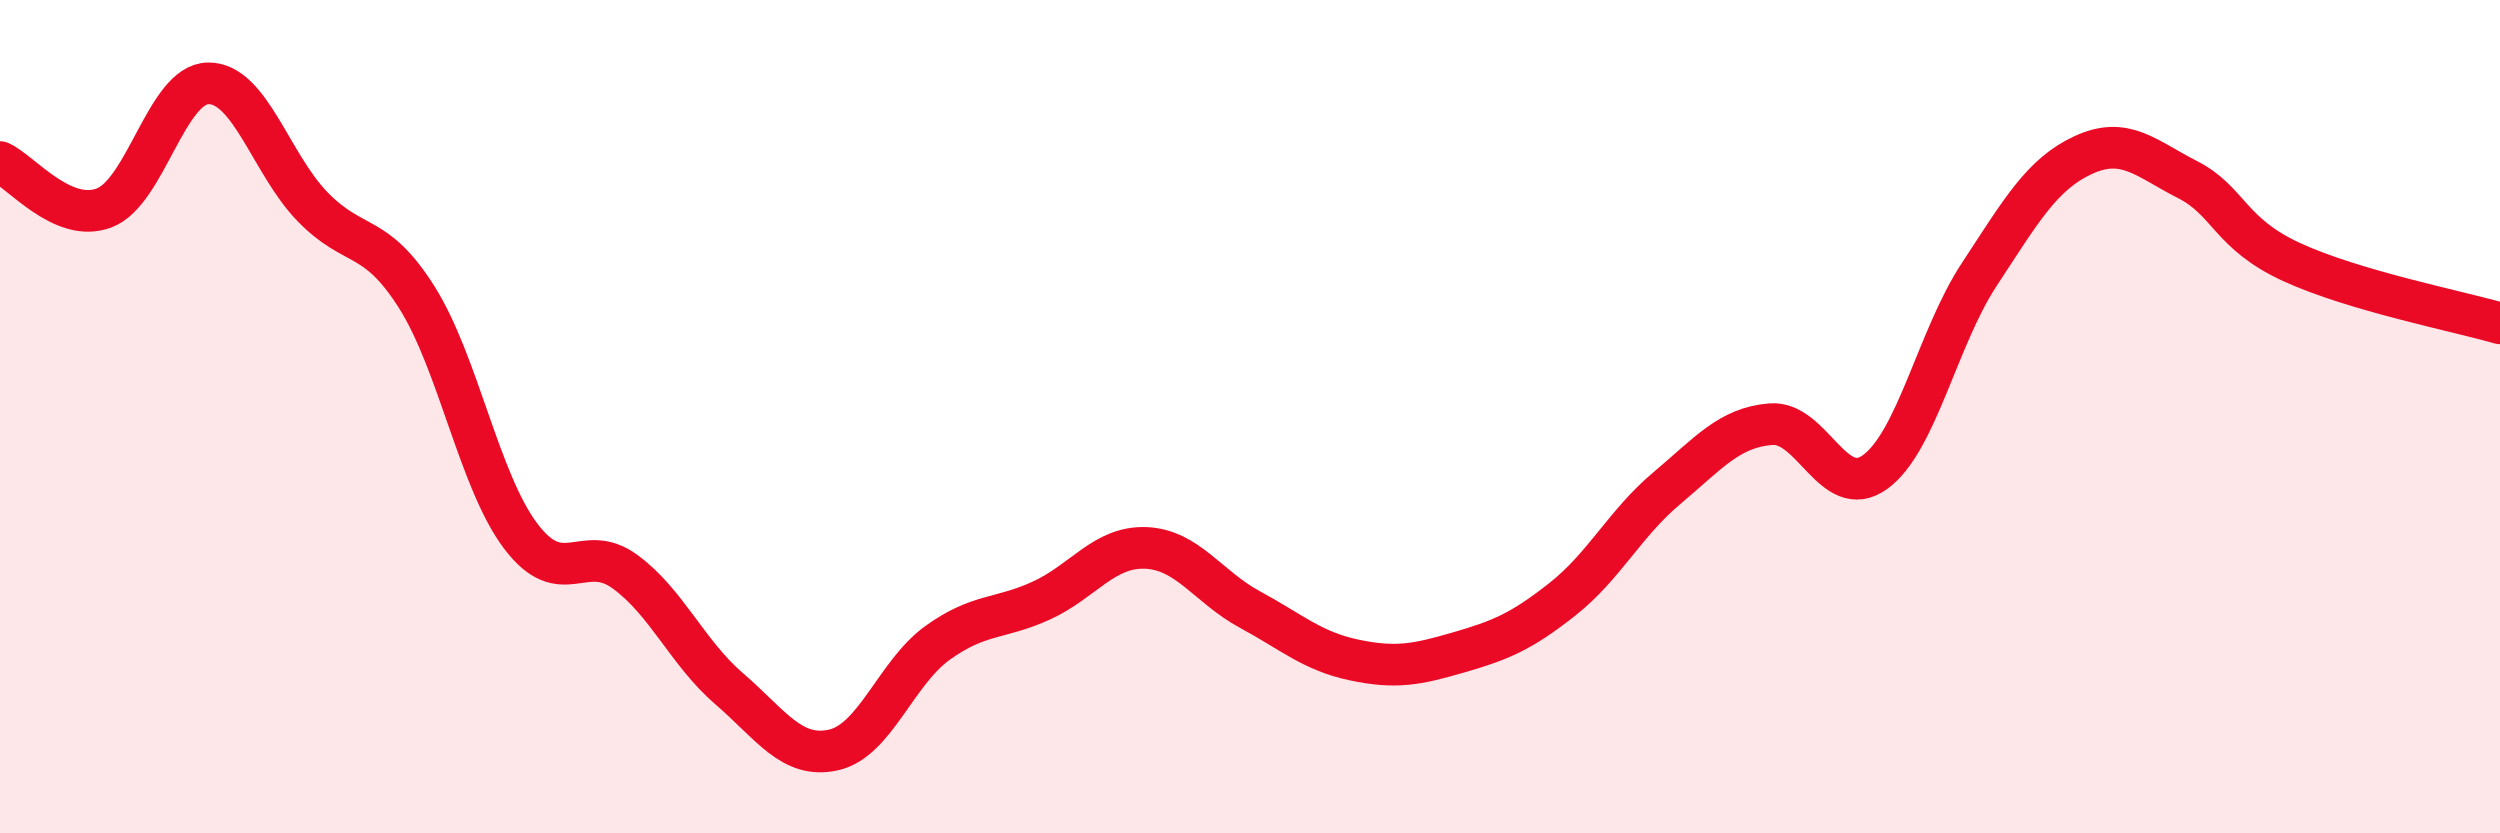
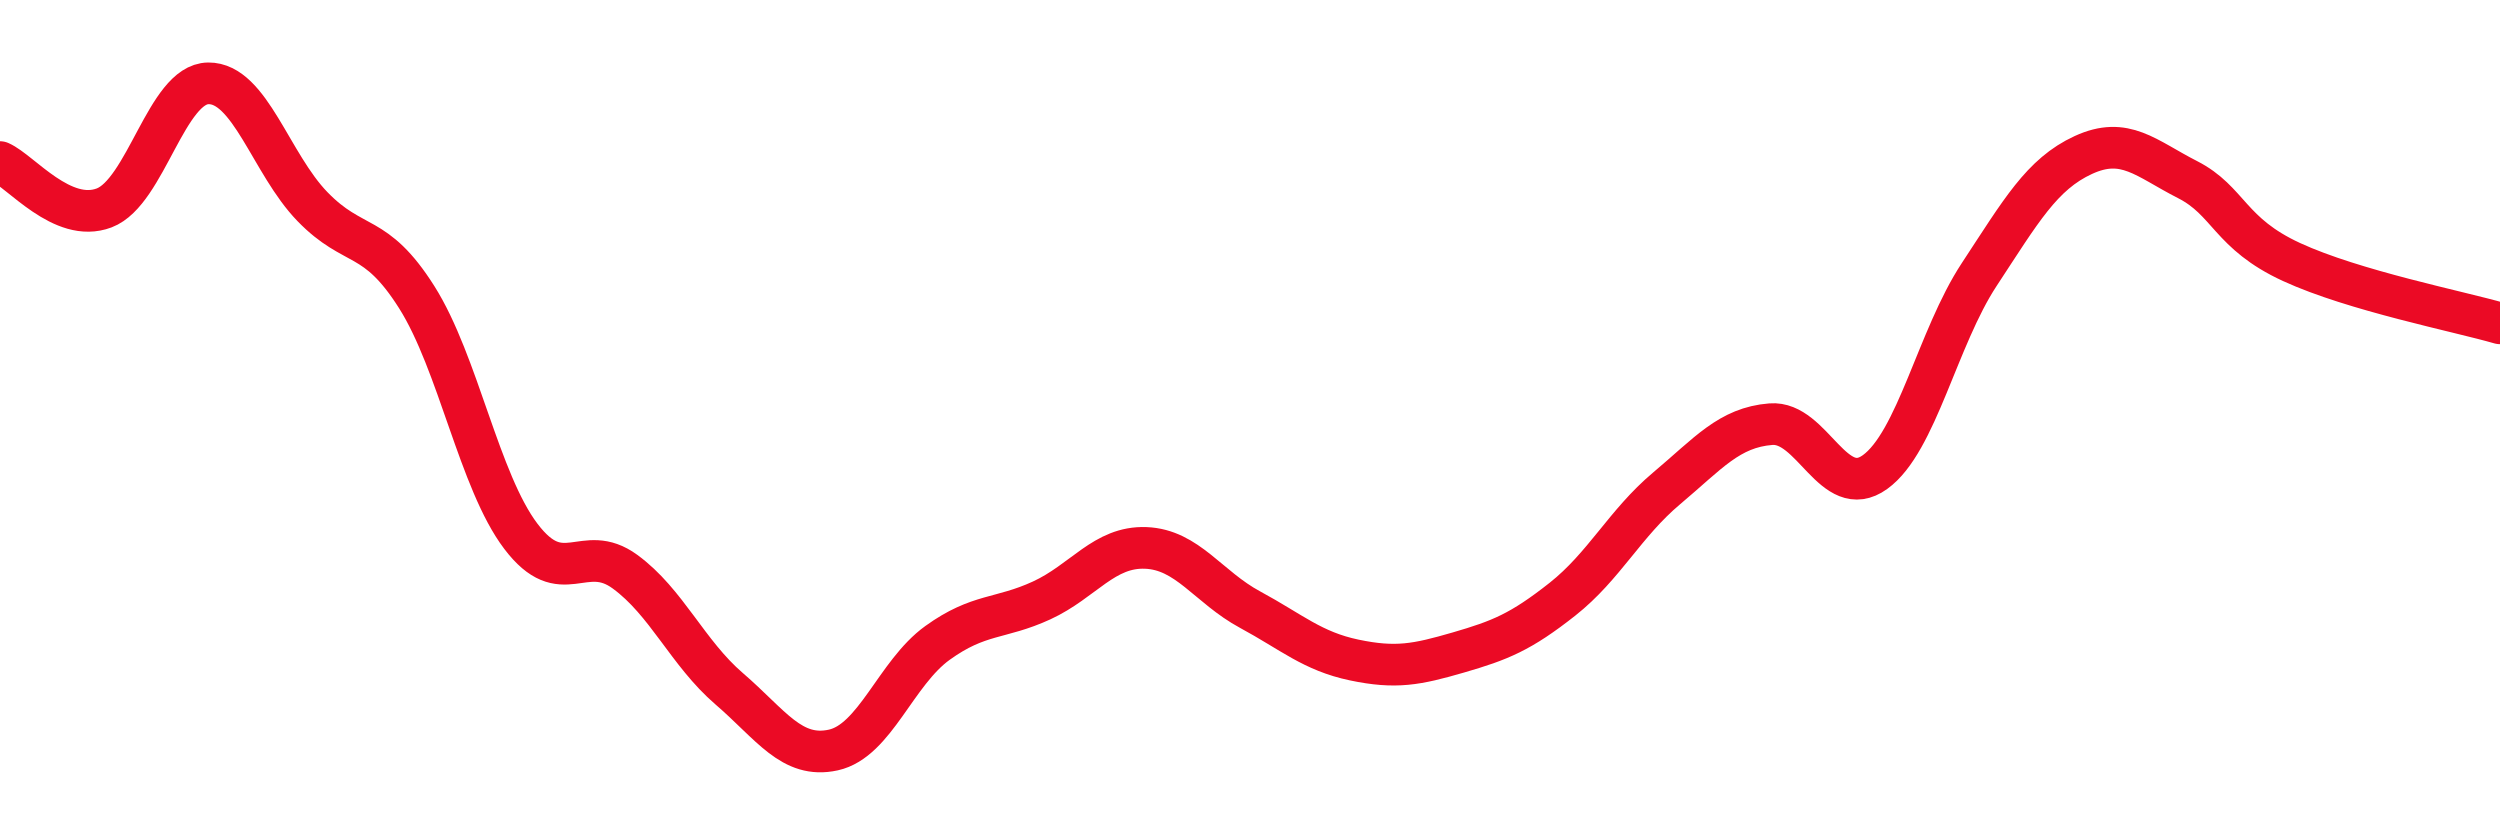
<svg xmlns="http://www.w3.org/2000/svg" width="60" height="20" viewBox="0 0 60 20">
-   <path d="M 0,3.89 C 0.5,4.11 1.5,5.37 2.5,4.99 C 3.5,4.61 4,2.01 5,2 C 6,1.99 6.5,3.93 7.5,4.96 C 8.5,5.99 9,5.55 10,7.13 C 11,8.71 11.5,11.55 12.5,12.87 C 13.5,14.19 14,12.99 15,13.72 C 16,14.45 16.5,15.67 17.5,16.53 C 18.5,17.39 19,18.22 20,18 C 21,17.78 21.5,16.15 22.5,15.43 C 23.5,14.71 24,14.87 25,14.41 C 26,13.95 26.5,13.11 27.5,13.15 C 28.5,13.19 29,14.09 30,14.63 C 31,15.17 31.5,15.63 32.5,15.84 C 33.5,16.05 34,15.95 35,15.66 C 36,15.37 36.5,15.17 37.5,14.38 C 38.5,13.59 39,12.56 40,11.72 C 41,10.88 41.5,10.26 42.5,10.18 C 43.5,10.1 44,12.05 45,11.33 C 46,10.61 46.5,8.11 47.5,6.59 C 48.5,5.07 49,4.18 50,3.72 C 51,3.26 51.5,3.8 52.5,4.31 C 53.5,4.82 53.5,5.6 55,6.29 C 56.5,6.98 59,7.47 60,7.76L60 20L0 20Z" fill="#EB0A25" opacity="0.1" stroke-linecap="round" stroke-linejoin="round" />
  <path d="M 0,3.89 C 0.5,4.11 1.5,5.37 2.5,4.99 C 3.5,4.61 4,2.01 5,2 C 6,1.99 6.5,3.93 7.5,4.96 C 8.5,5.99 9,5.55 10,7.13 C 11,8.71 11.5,11.55 12.5,12.87 C 13.5,14.19 14,12.99 15,13.72 C 16,14.45 16.5,15.67 17.5,16.53 C 18.5,17.39 19,18.22 20,18 C 21,17.78 21.5,16.15 22.5,15.43 C 23.5,14.71 24,14.87 25,14.41 C 26,13.95 26.5,13.11 27.5,13.15 C 28.5,13.19 29,14.09 30,14.63 C 31,15.17 31.5,15.63 32.5,15.84 C 33.5,16.05 34,15.95 35,15.66 C 36,15.37 36.5,15.17 37.5,14.38 C 38.5,13.59 39,12.56 40,11.72 C 41,10.88 41.5,10.26 42.5,10.18 C 43.5,10.1 44,12.05 45,11.33 C 46,10.61 46.5,8.11 47.5,6.59 C 48.5,5.07 49,4.18 50,3.72 C 51,3.26 51.5,3.8 52.5,4.31 C 53.5,4.82 53.5,5.6 55,6.29 C 56.5,6.98 59,7.47 60,7.76" stroke="#EB0A25" stroke-width="1" fill="none" stroke-linecap="round" stroke-linejoin="round" />
</svg>